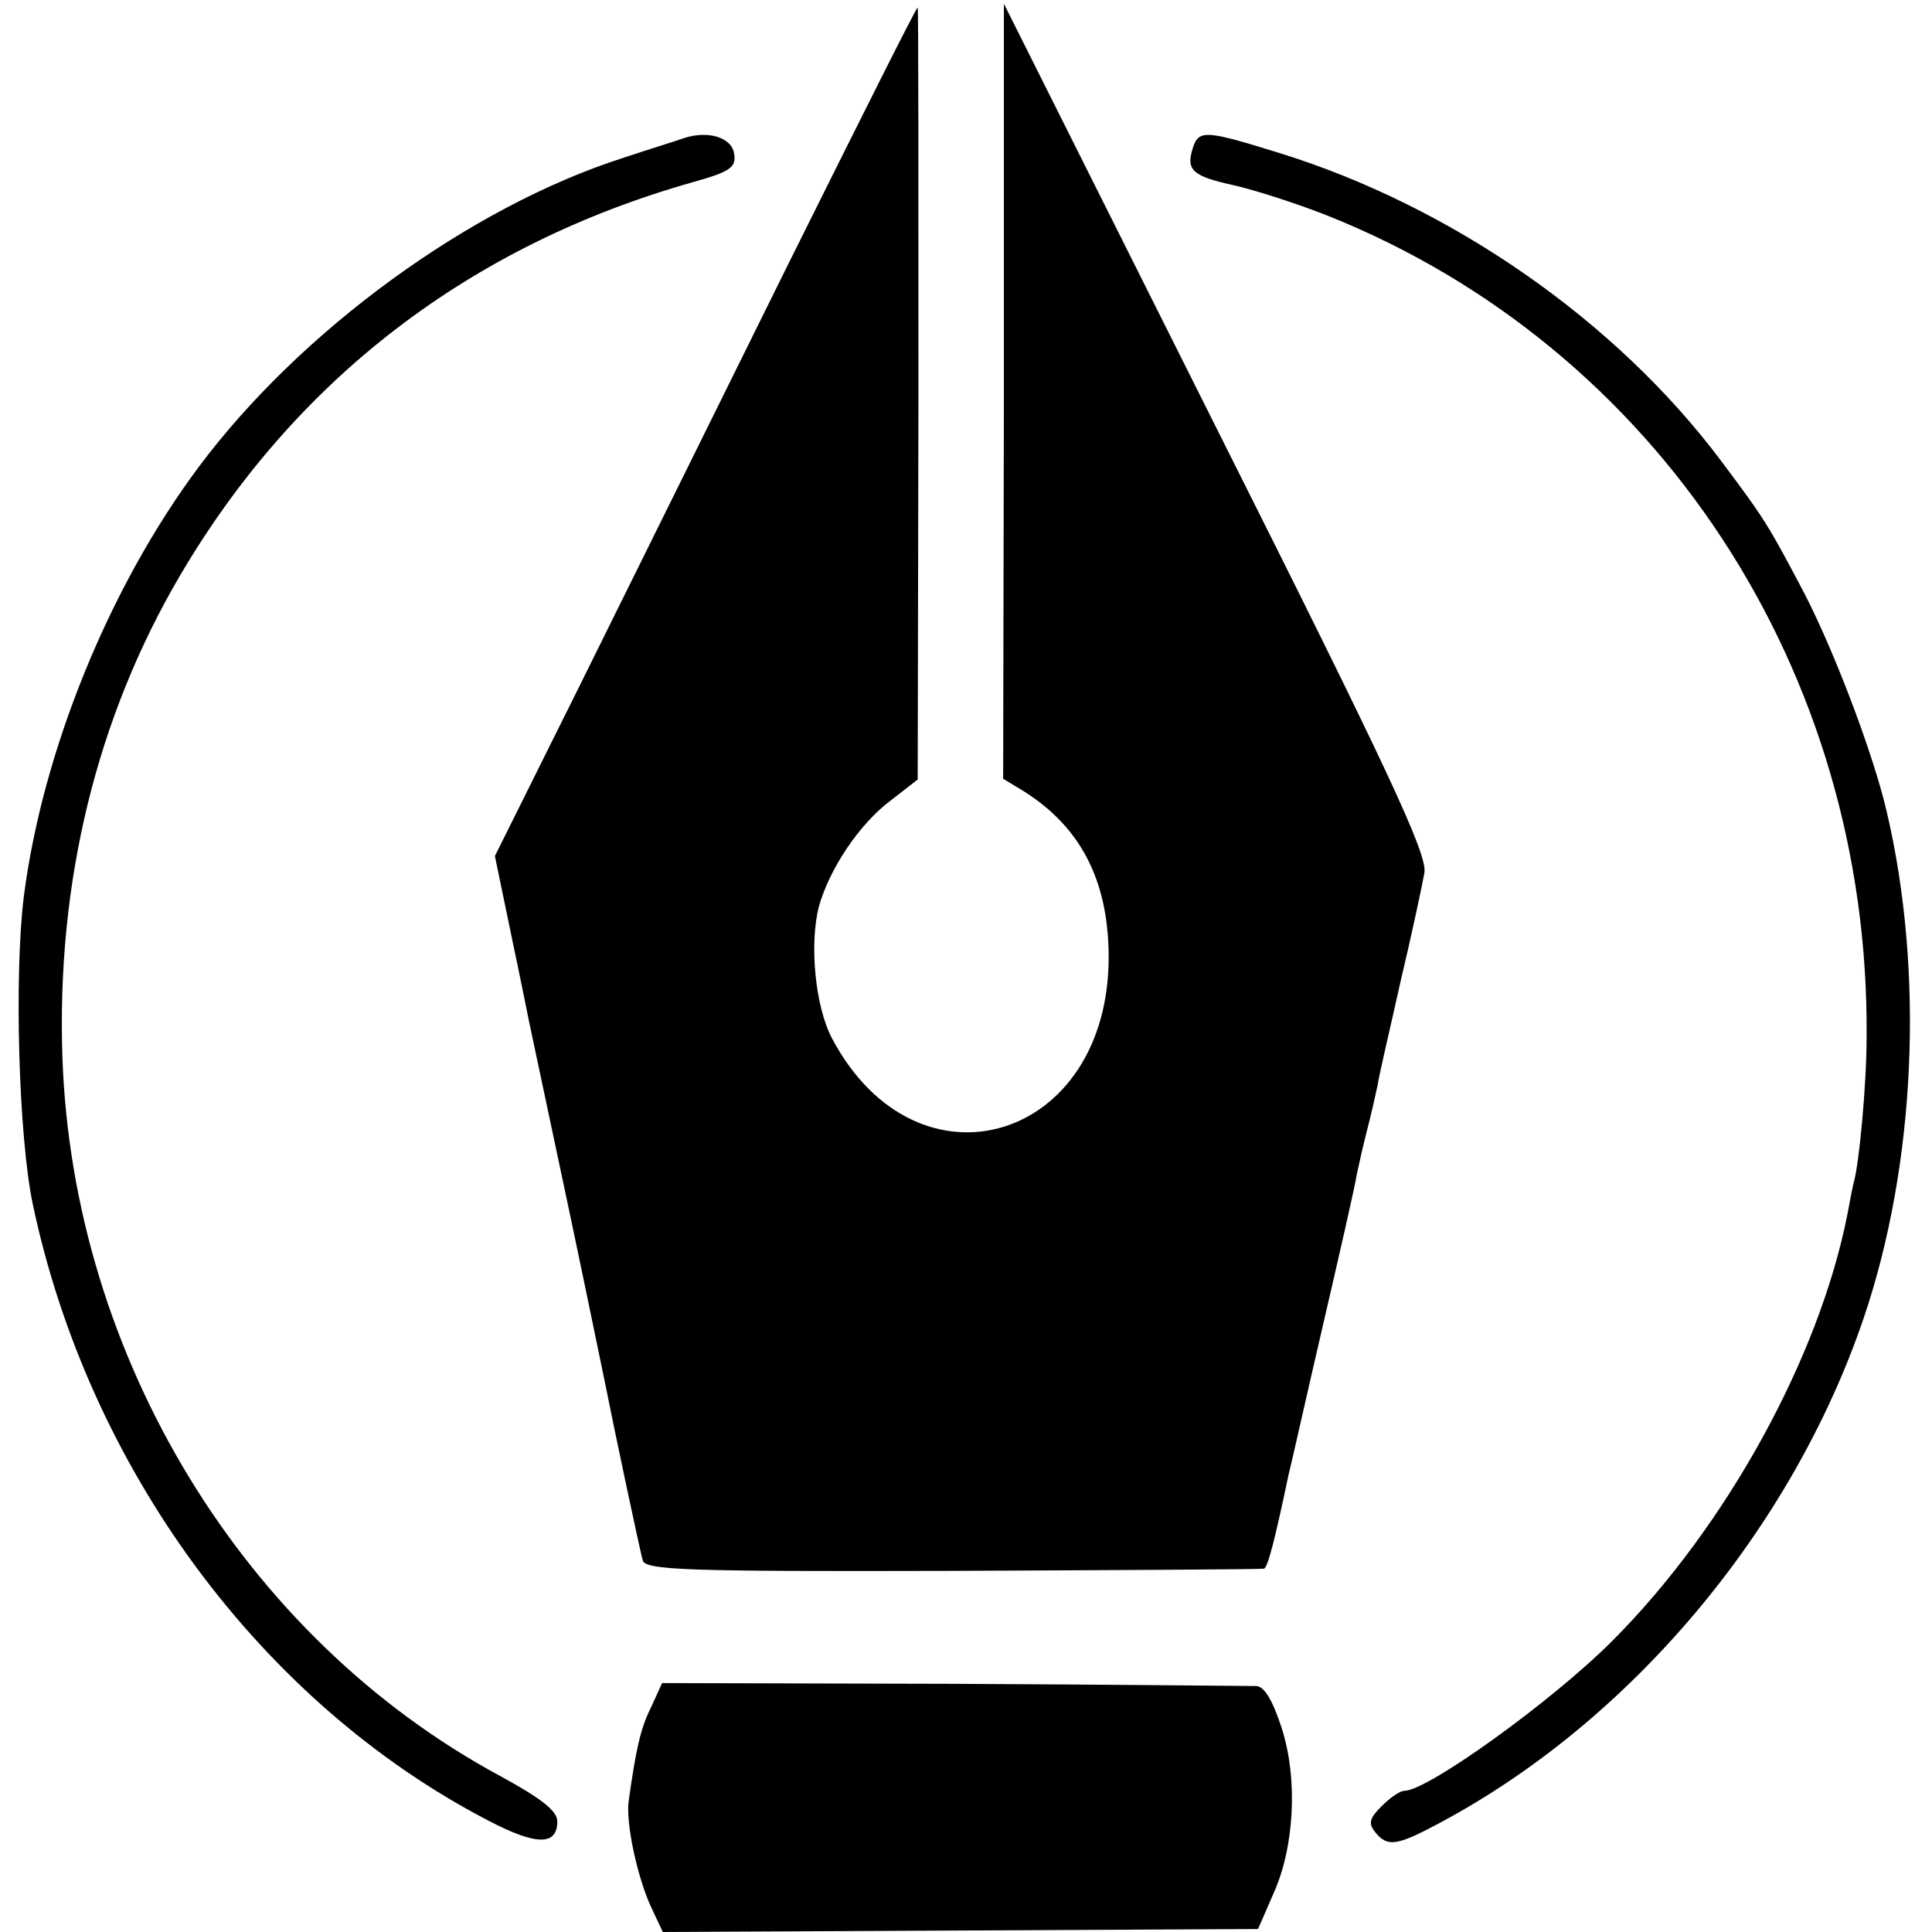
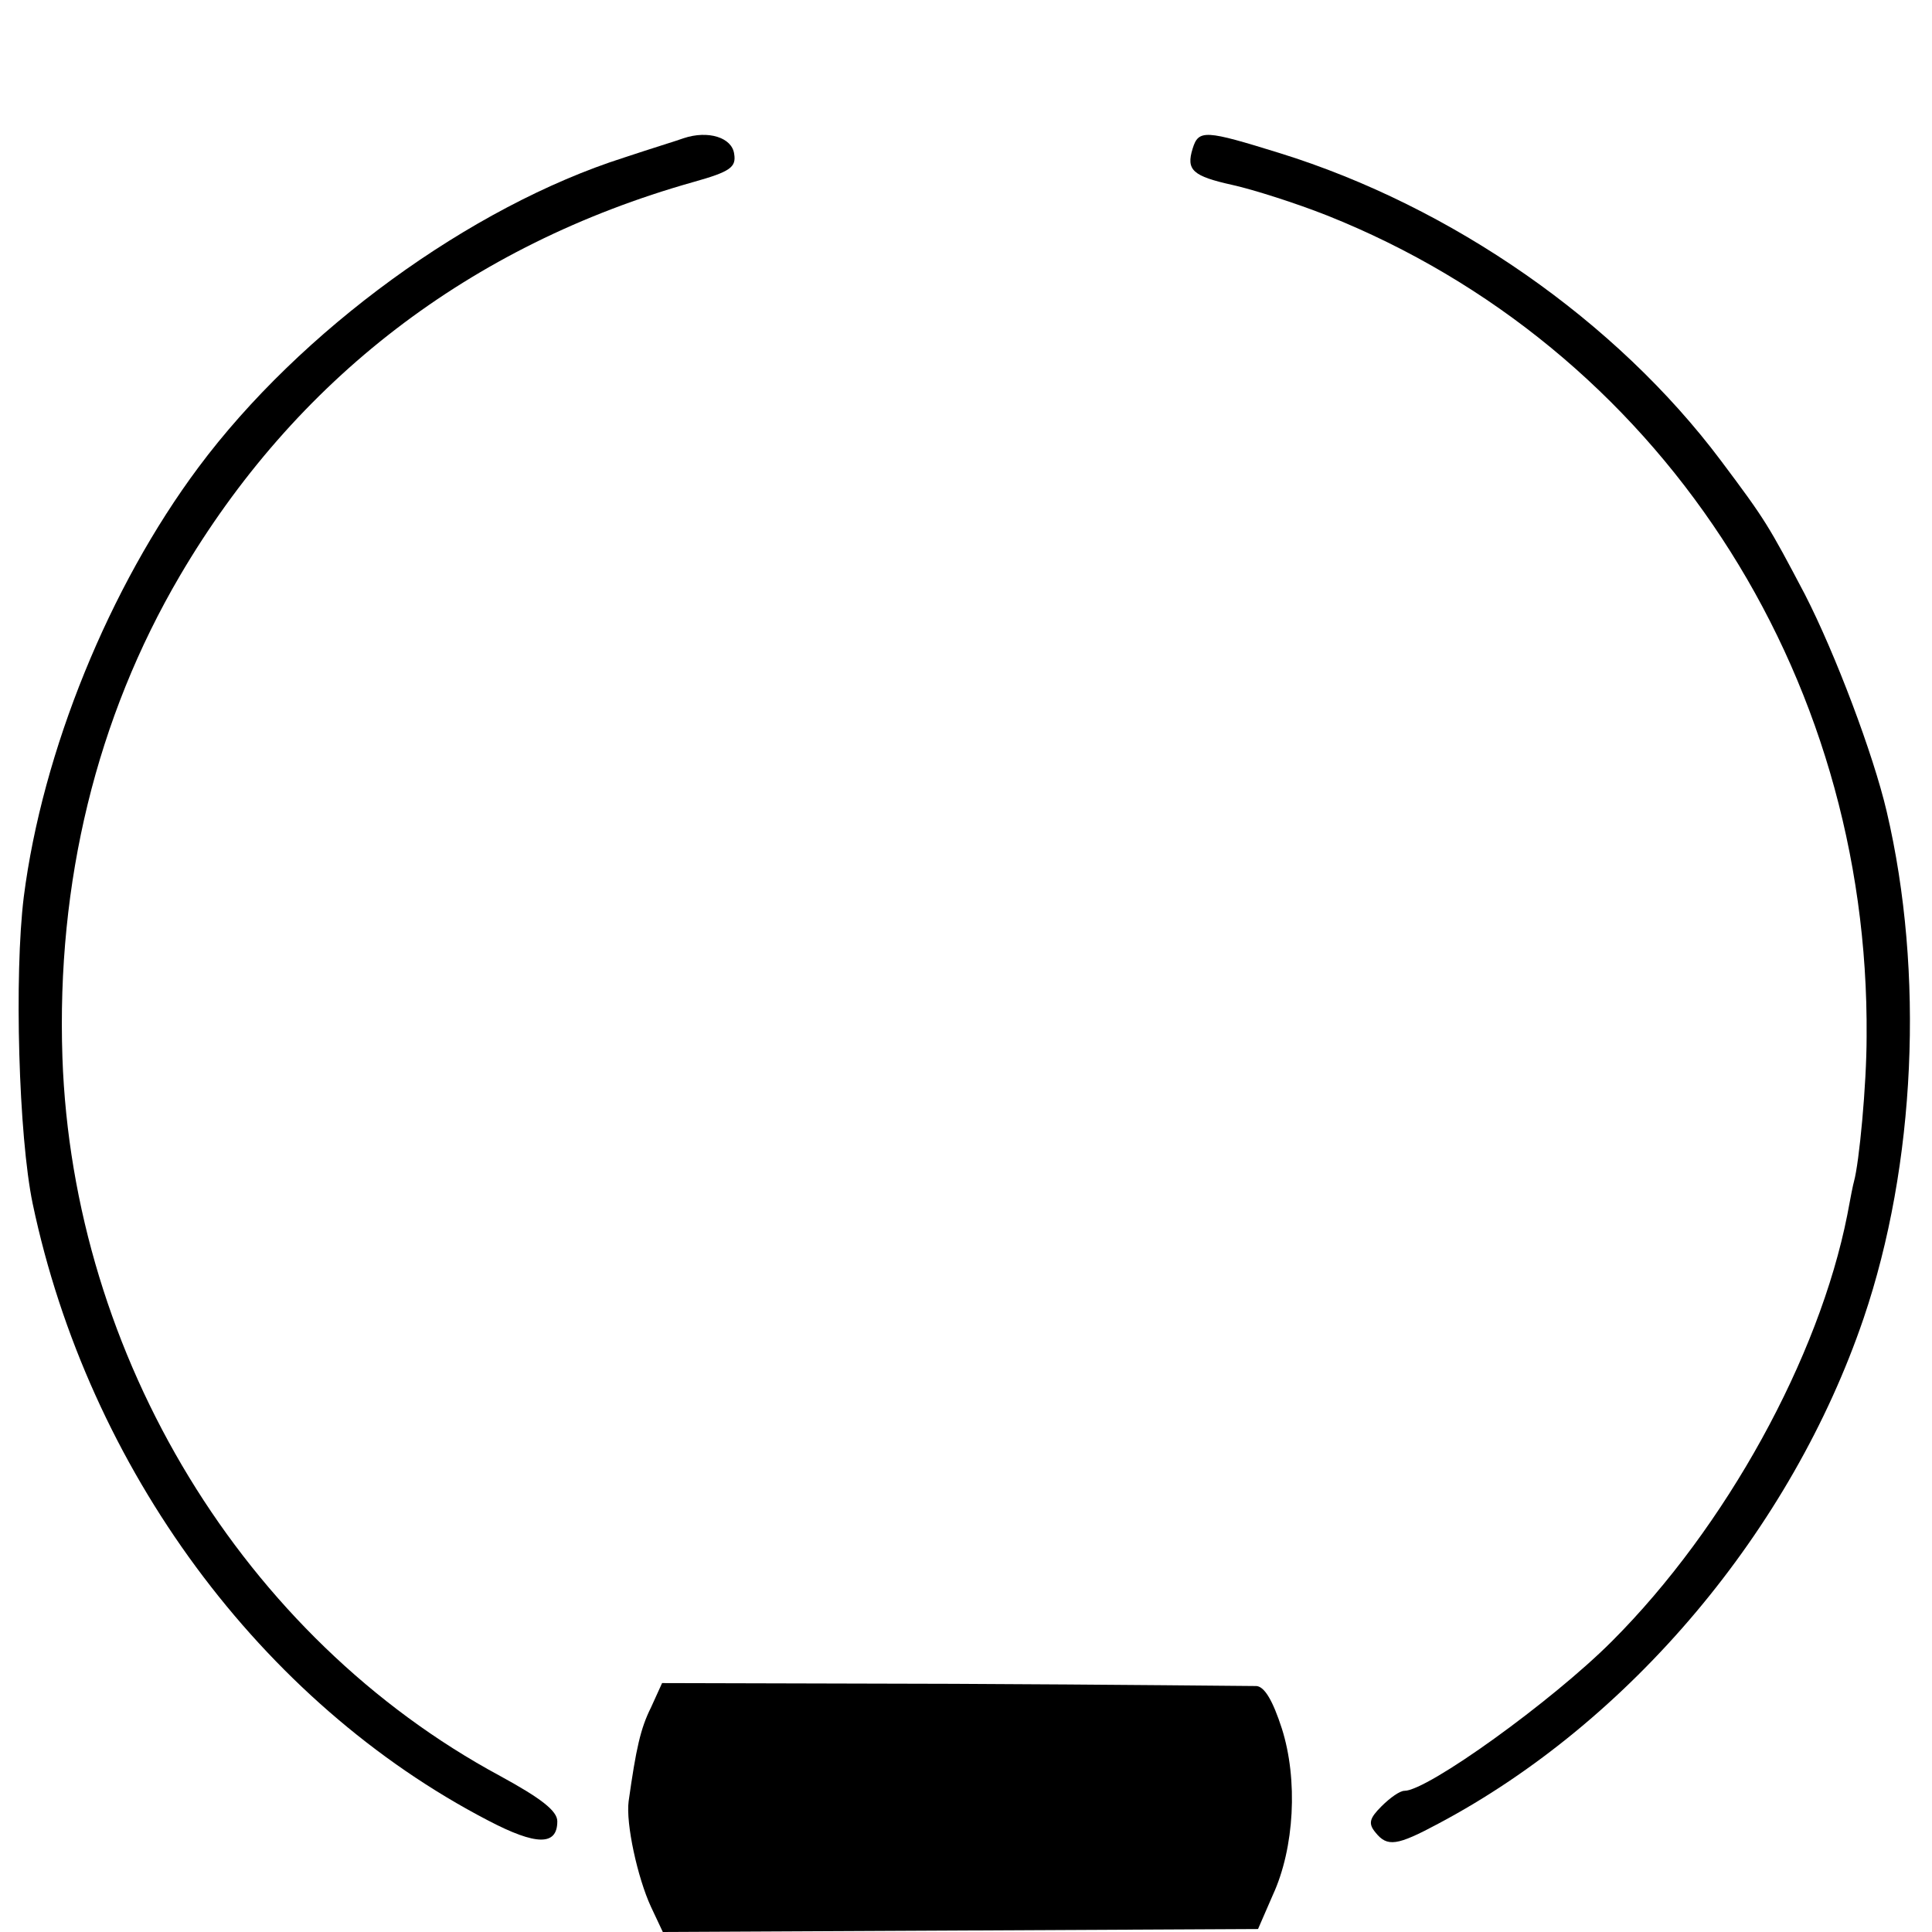
<svg xmlns="http://www.w3.org/2000/svg" version="1.0" width="260pt" height="260pt" viewBox="0 0 260 260" preserveAspectRatio="xMidYMid meet">
  <g transform="translate(0,260) scale(0.1,-0.1)" fill="#000000" stroke="none">
-     <path d="M1060 2243 c-95 -192 -222 -449 -283 -572 l-111 -223 23 -111 c13 -61 24 -118 26 -126 2 -9 24 -113 49 -231 25 -118 47 -226 50 -240 11 -56 47 -226 51 -240 4 -13 58 -15 417 -14 227 1 416 2 419 3 5 1 15 40 33 126 3 11 23 101 46 200 23 99 44 191 46 205 3 14 9 41 14 60 5 19 11 46 14 60 2 14 17 77 31 140 15 63 29 129 32 146 3 26 -46 132 -281 600 l-285 569 0 -521 -1 -522 28 -17 c76 -48 113 -119 114 -220 2 -251 -257 -329 -372 -113 -23 43 -31 127 -18 178 14 50 54 111 97 143 l36 28 1 520 c0 285 0 519 -1 519 -2 0 -80 -156 -175 -347z" />
    <path d="M920 2414 c-8 -3 -44 -14 -80 -26 -207 -66 -436 -233 -573 -417 -120 -161 -210 -382 -235 -578 -13 -105 -7 -322 12 -413 75 -356 307 -671 613 -830 65 -34 93 -34 93 -1 0 14 -22 31 -77 61 -345 186 -575 564 -589 967 -8 236 46 457 158 648 155 264 390 445 691 530 50 14 58 20 55 38 -3 22 -35 32 -68 21z" />
    <path d="M1605 2400 c-9 -29 0 -37 54 -49 27 -6 84 -24 127 -41 444 -177 730 -612 726 -1105 0 -65 -10 -170 -17 -195 -1 -3 -5 -23 -9 -45 -38 -192 -163 -420 -317 -574 -81 -81 -248 -201 -279 -201 -6 0 -19 -9 -31 -21 -16 -16 -18 -23 -8 -35 16 -20 29 -18 85 12 258 137 475 395 572 680 70 206 82 465 31 682 -18 77 -69 212 -110 292 -49 93 -53 100 -113 180 -141 188 -362 342 -594 414 -100 31 -109 32 -117 6z" />
    <path d="M876 302 c-14 -28 -20 -55 -30 -126 -4 -30 12 -103 30 -142 l16 -34 401 2 400 2 20 46 c29 63 34 155 12 224 -12 37 -23 56 -34 57 -9 0 -192 2 -408 3 l-392 1 -15 -33z" />
  </g>
</svg>